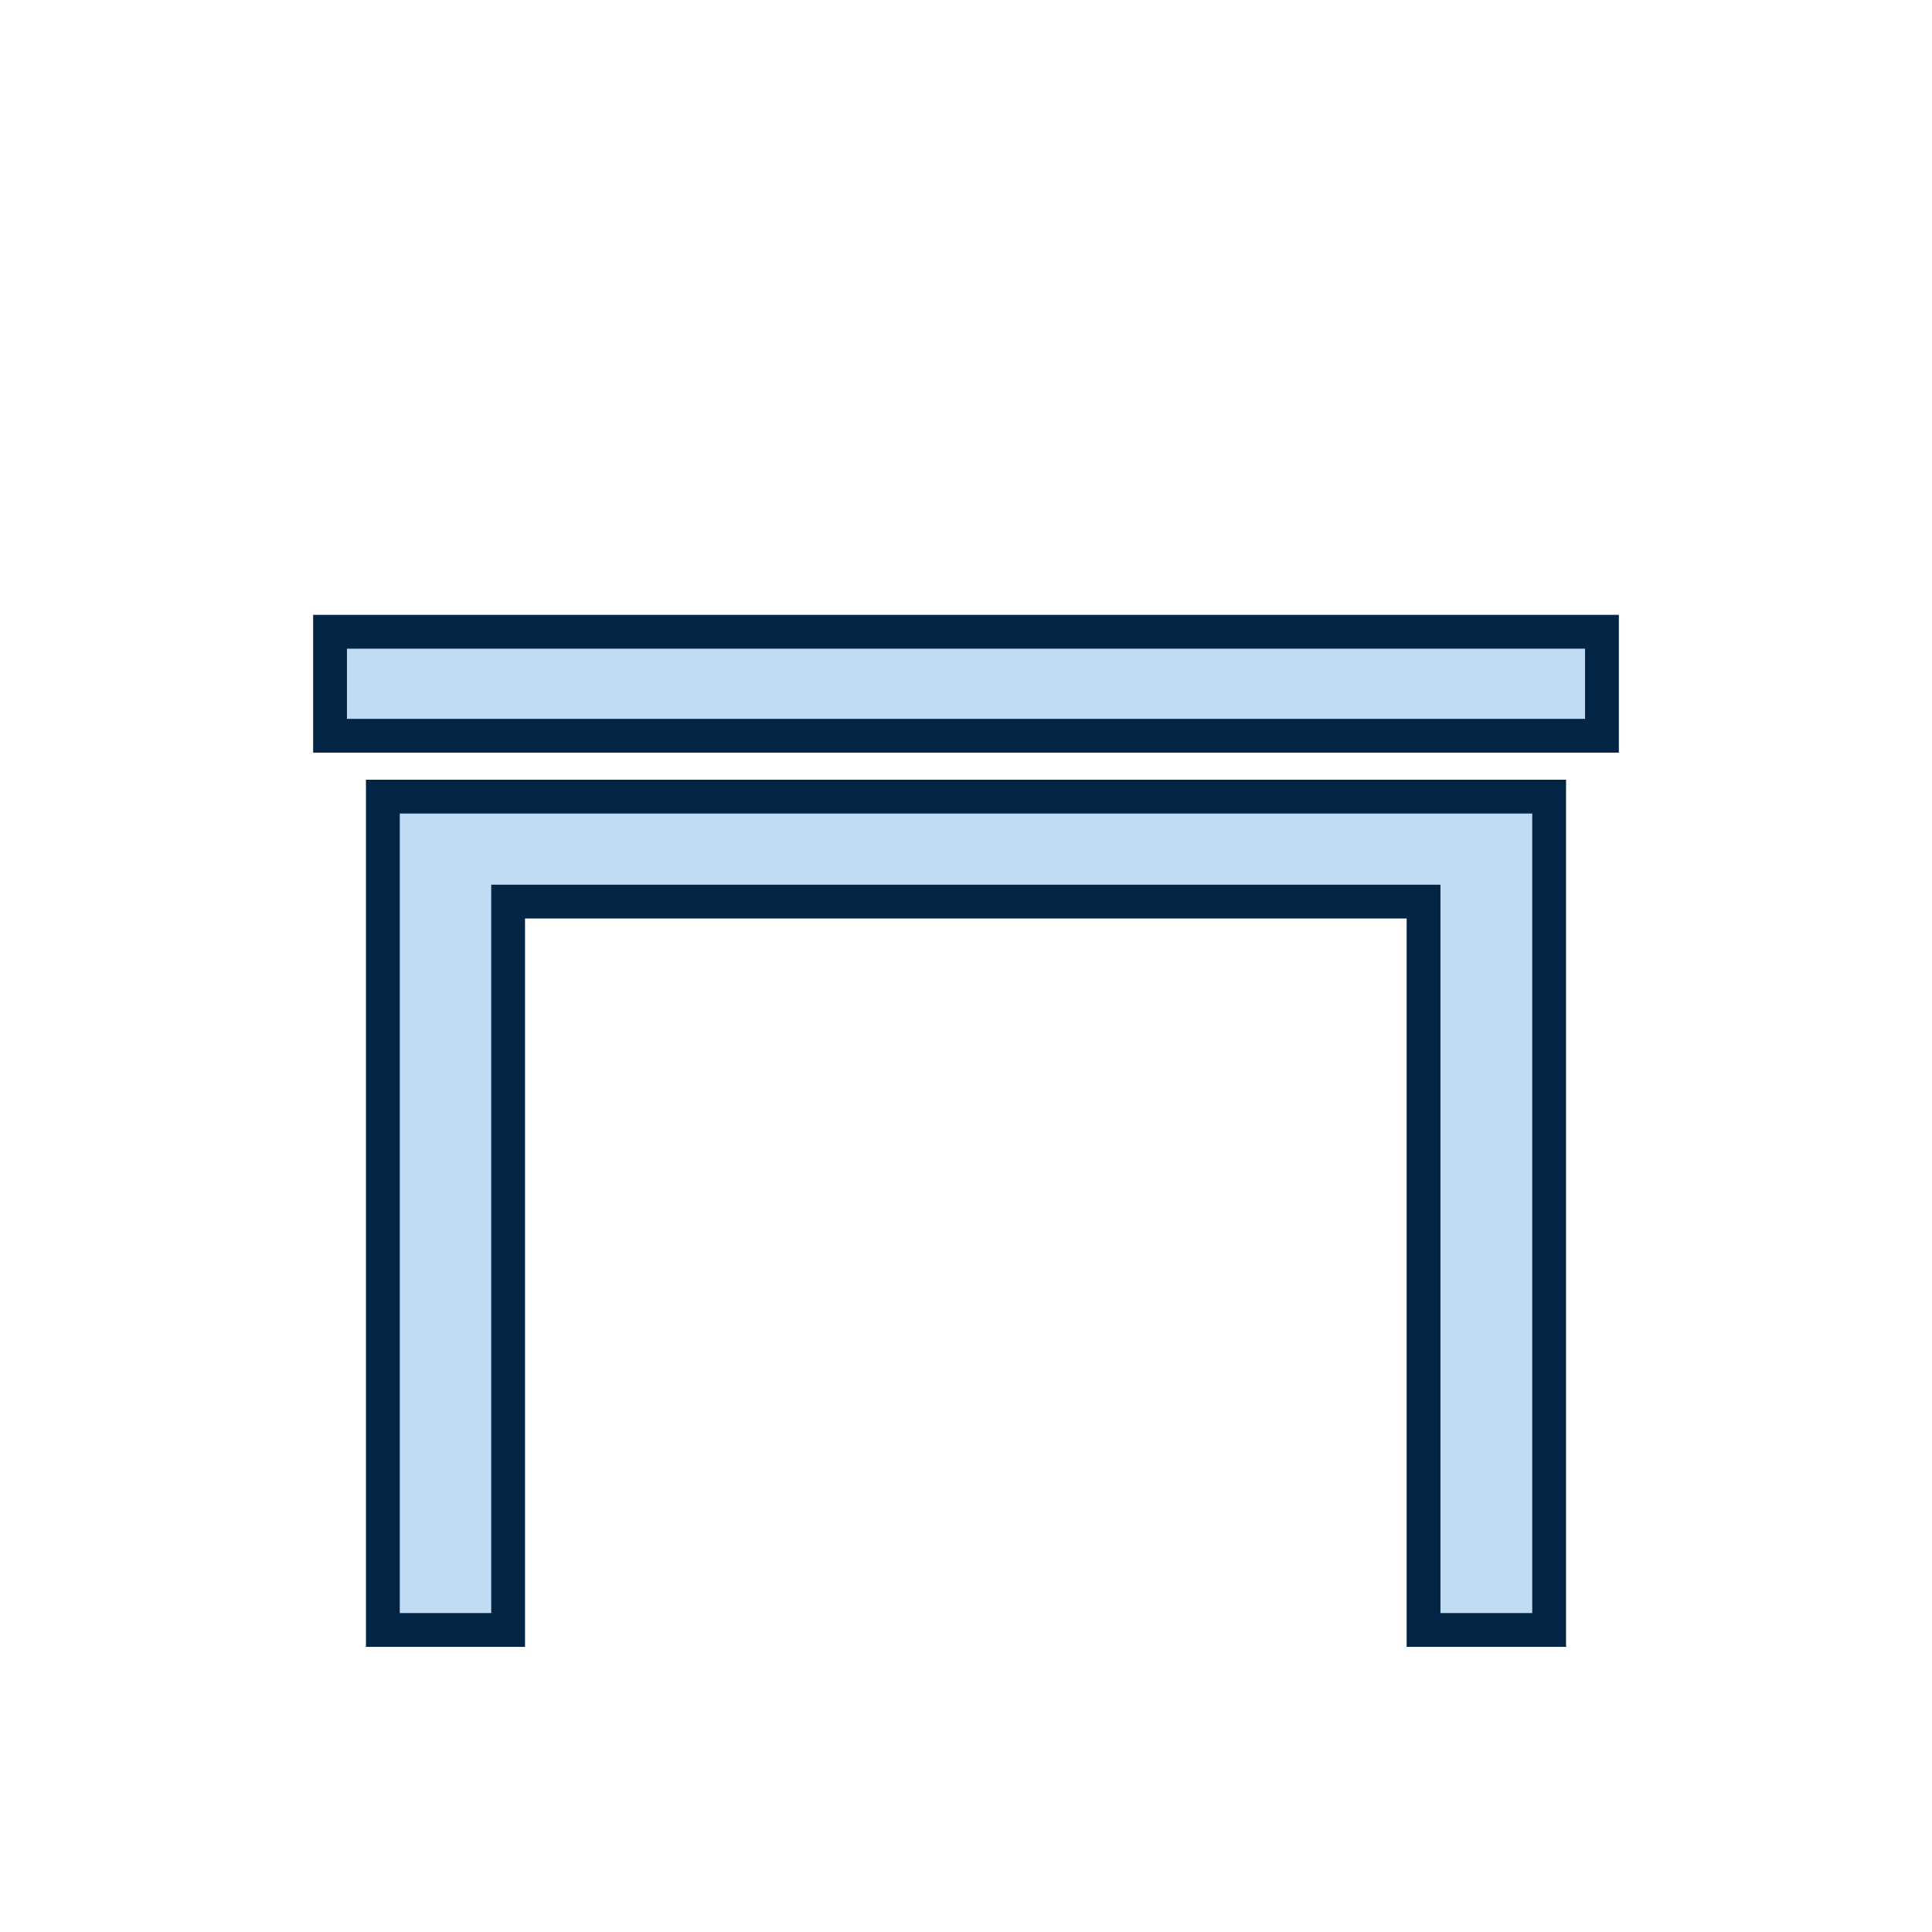
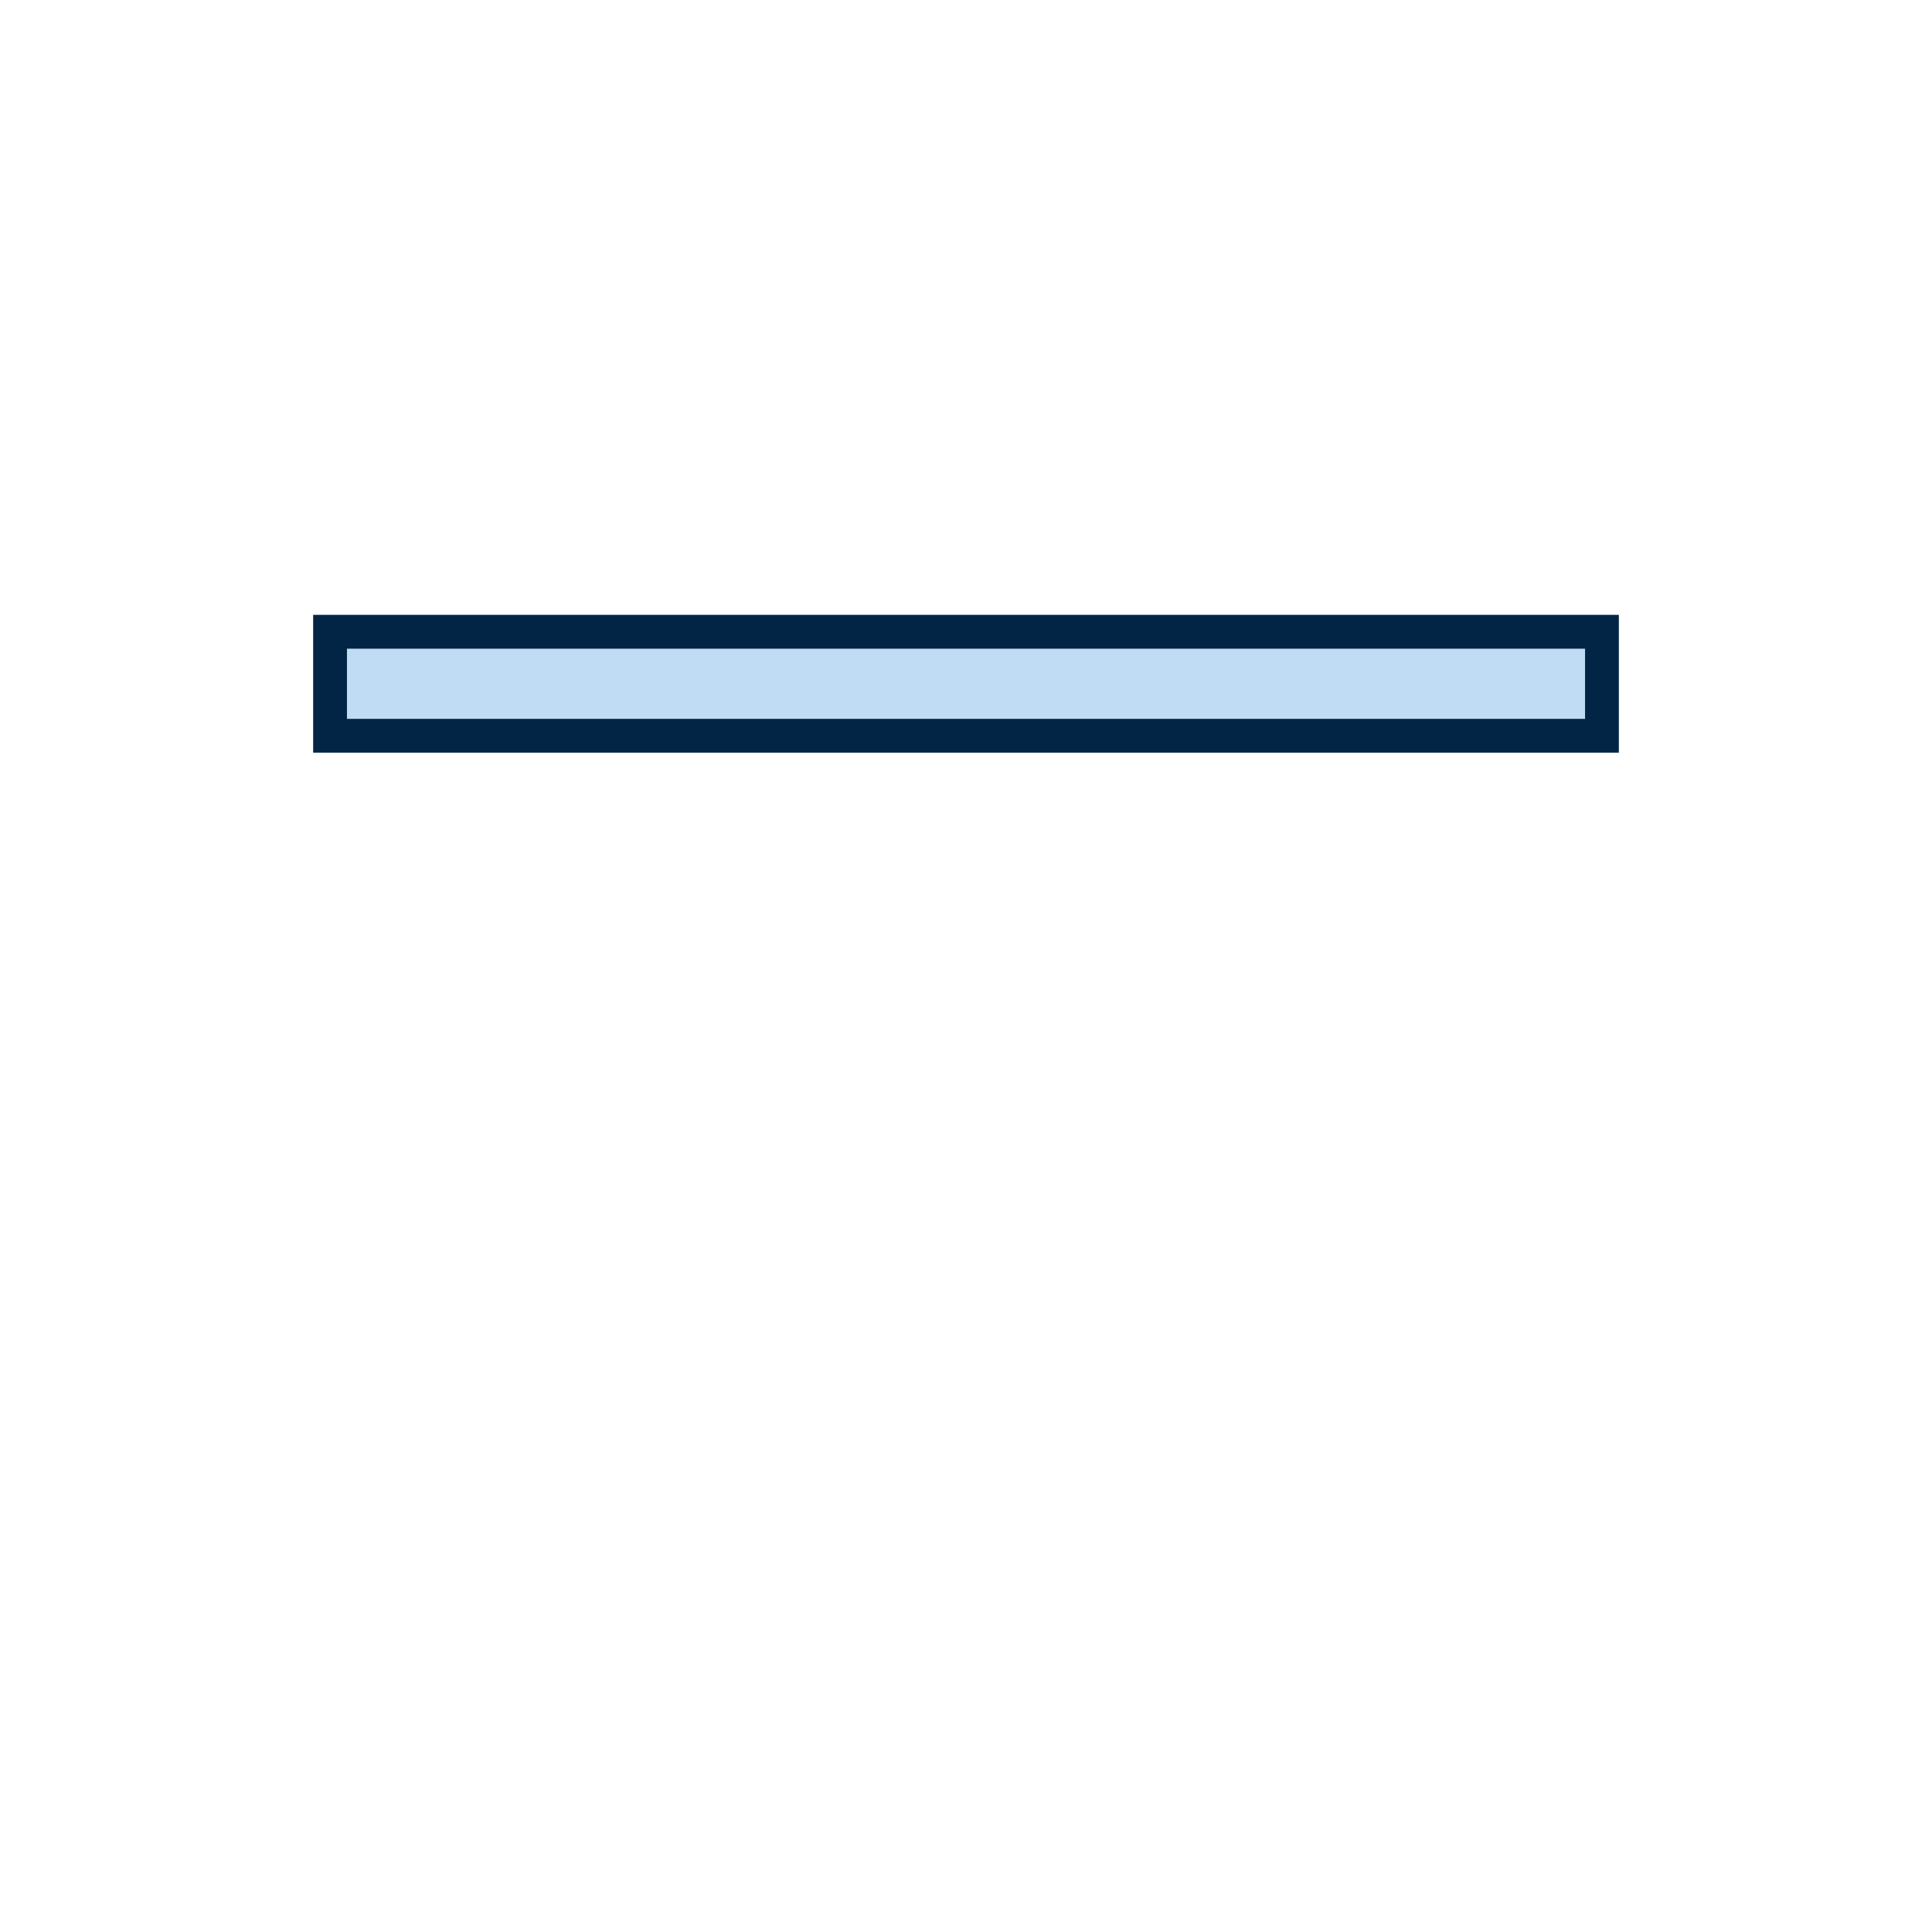
<svg xmlns="http://www.w3.org/2000/svg" id="Lag_2" data-name="Lag 2" viewBox="0 0 60 60">
  <defs>
    <style>.cls-1{fill:#c0dcf4;stroke:#022546;stroke-miterlimit:10;stroke-width:1.05px;}.cls-2{fill:none;}</style>
  </defs>
  <path class="cls-1" d="M49.75,22.85H10.25V19.62h39.5Z" />
-   <path class="cls-1" d="M11.89,24.74V50.62h3.89V28H44.21V50.62h3.9V24.74Z" />
  <rect class="cls-2" width="60" height="60" />
</svg>